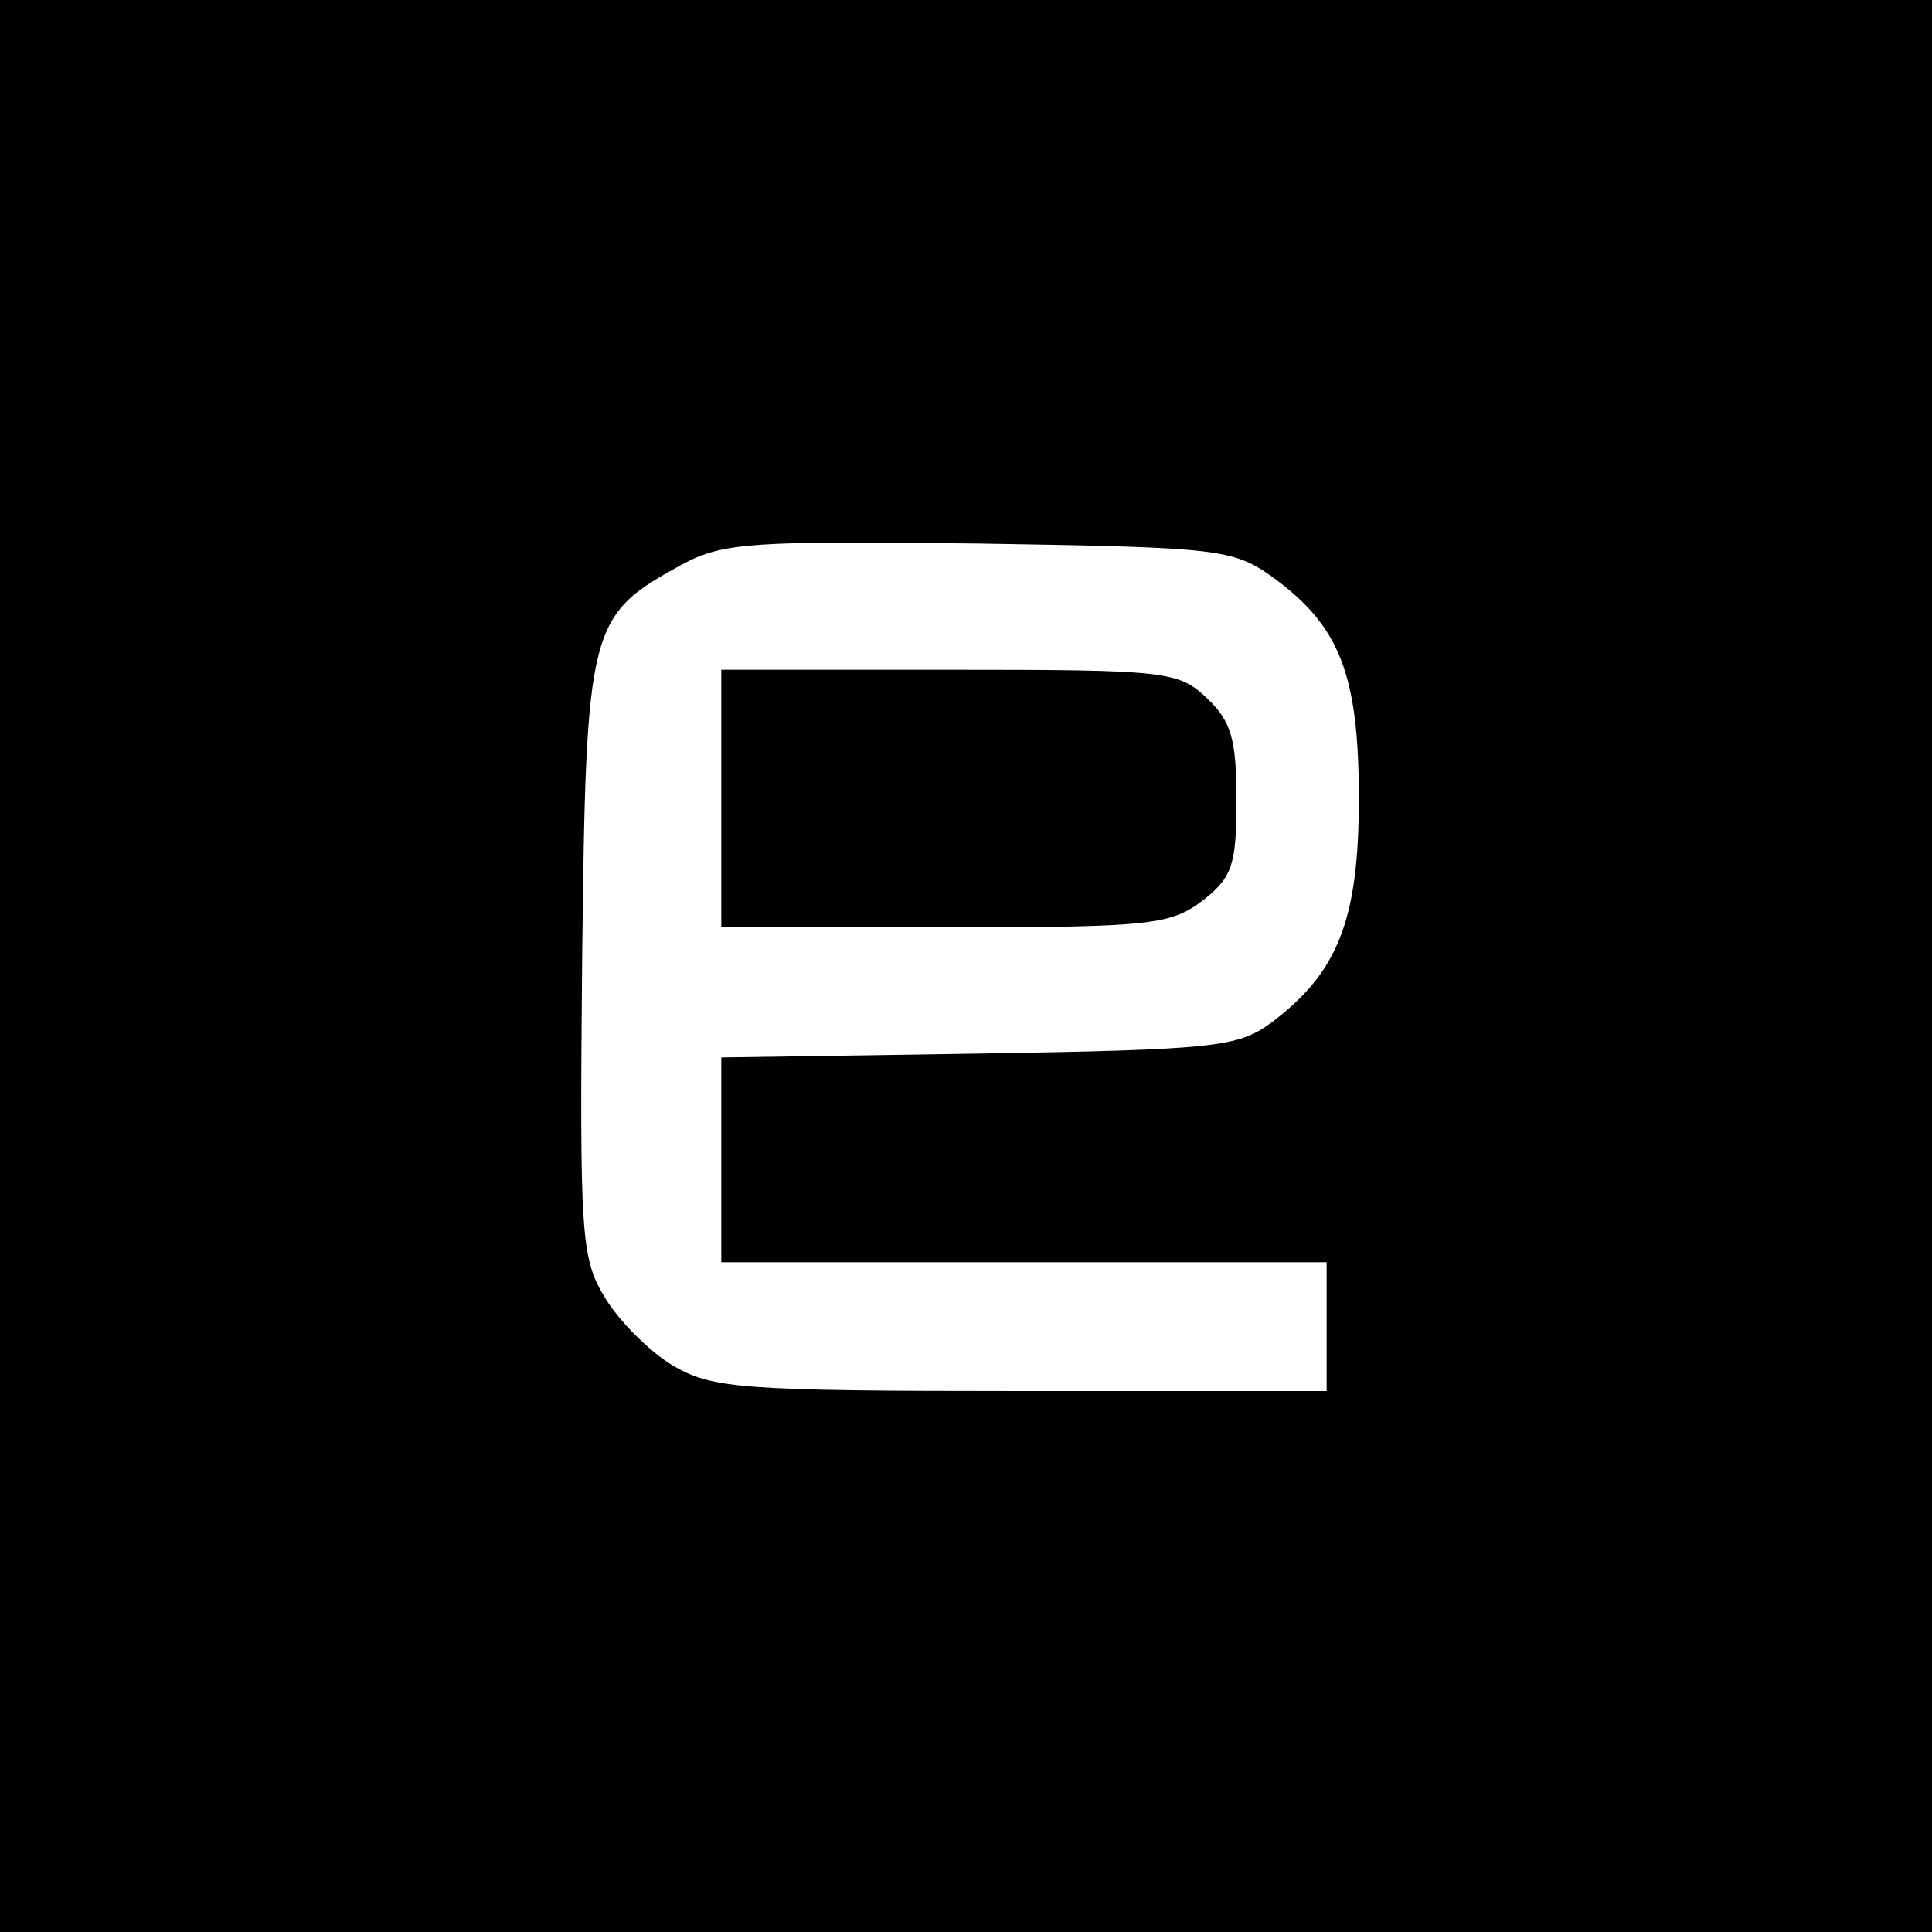
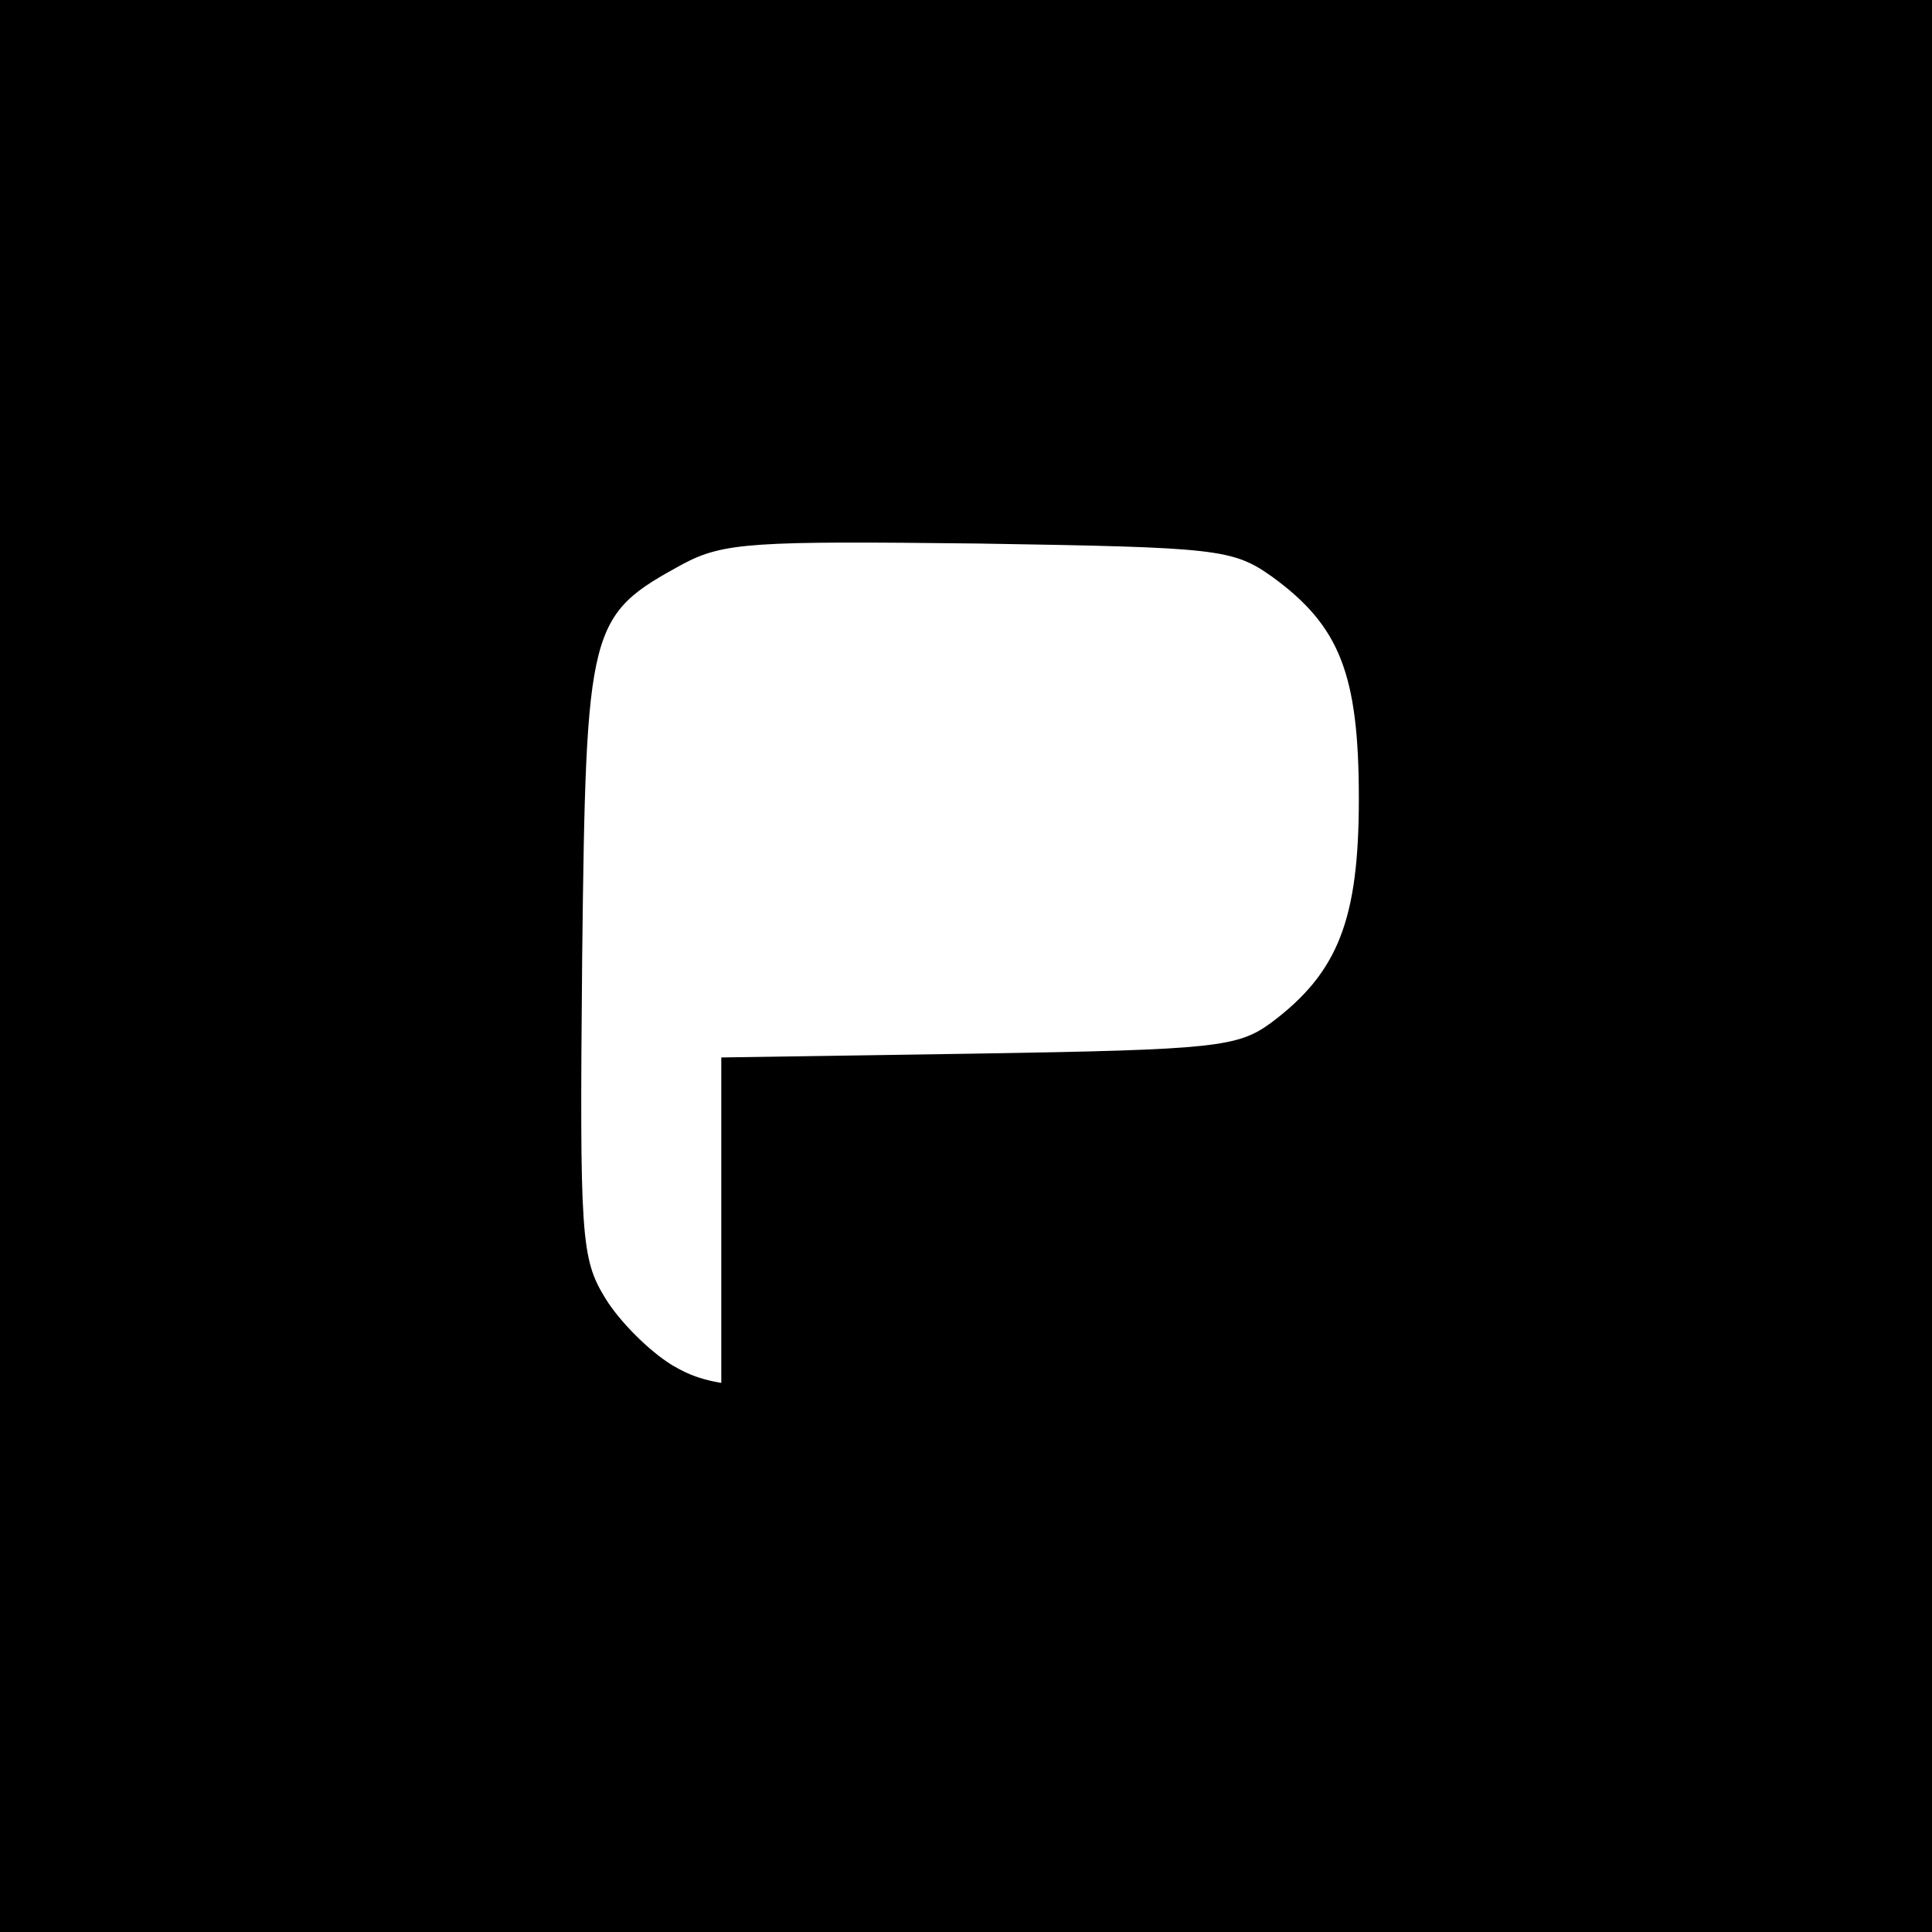
<svg xmlns="http://www.w3.org/2000/svg" version="1.0" width="150pt" height="150pt" viewBox="0 0 150 150">
  <g transform="translate(0,150) scale(0.1,-0.1)" fill="#000" stroke="none">
-     <path d="M0 750V0h750 750v750 750H750 0V750zm988 302c52-38 67-75 67-172 0-94-16-135-68-174-26-19-43-21-228-24l-199-3v-80-79h235 235v-50-50H793c-220 0-240 2-271 20-18 11-41 34-52 52-19 31-20 47-18 265 3 259 5 265 78 305 32 17 55 18 230 16 186-3 197-4 228-26z" />
-     <path d="M560 880V780h174c160 0 175 2 2e2 21 23 18 26 28 26 78 0 47-4 61-23 79-22 21-32 22-2e2 22H560V880z" />
+     <path d="M0 750V0h750 750v750 750H750 0V750zm988 302c52-38 67-75 67-172 0-94-16-135-68-174-26-19-43-21-228-24l-199-3v-80-79v-50-50H793c-220 0-240 2-271 20-18 11-41 34-52 52-19 31-20 47-18 265 3 259 5 265 78 305 32 17 55 18 230 16 186-3 197-4 228-26z" />
  </g>
</svg>